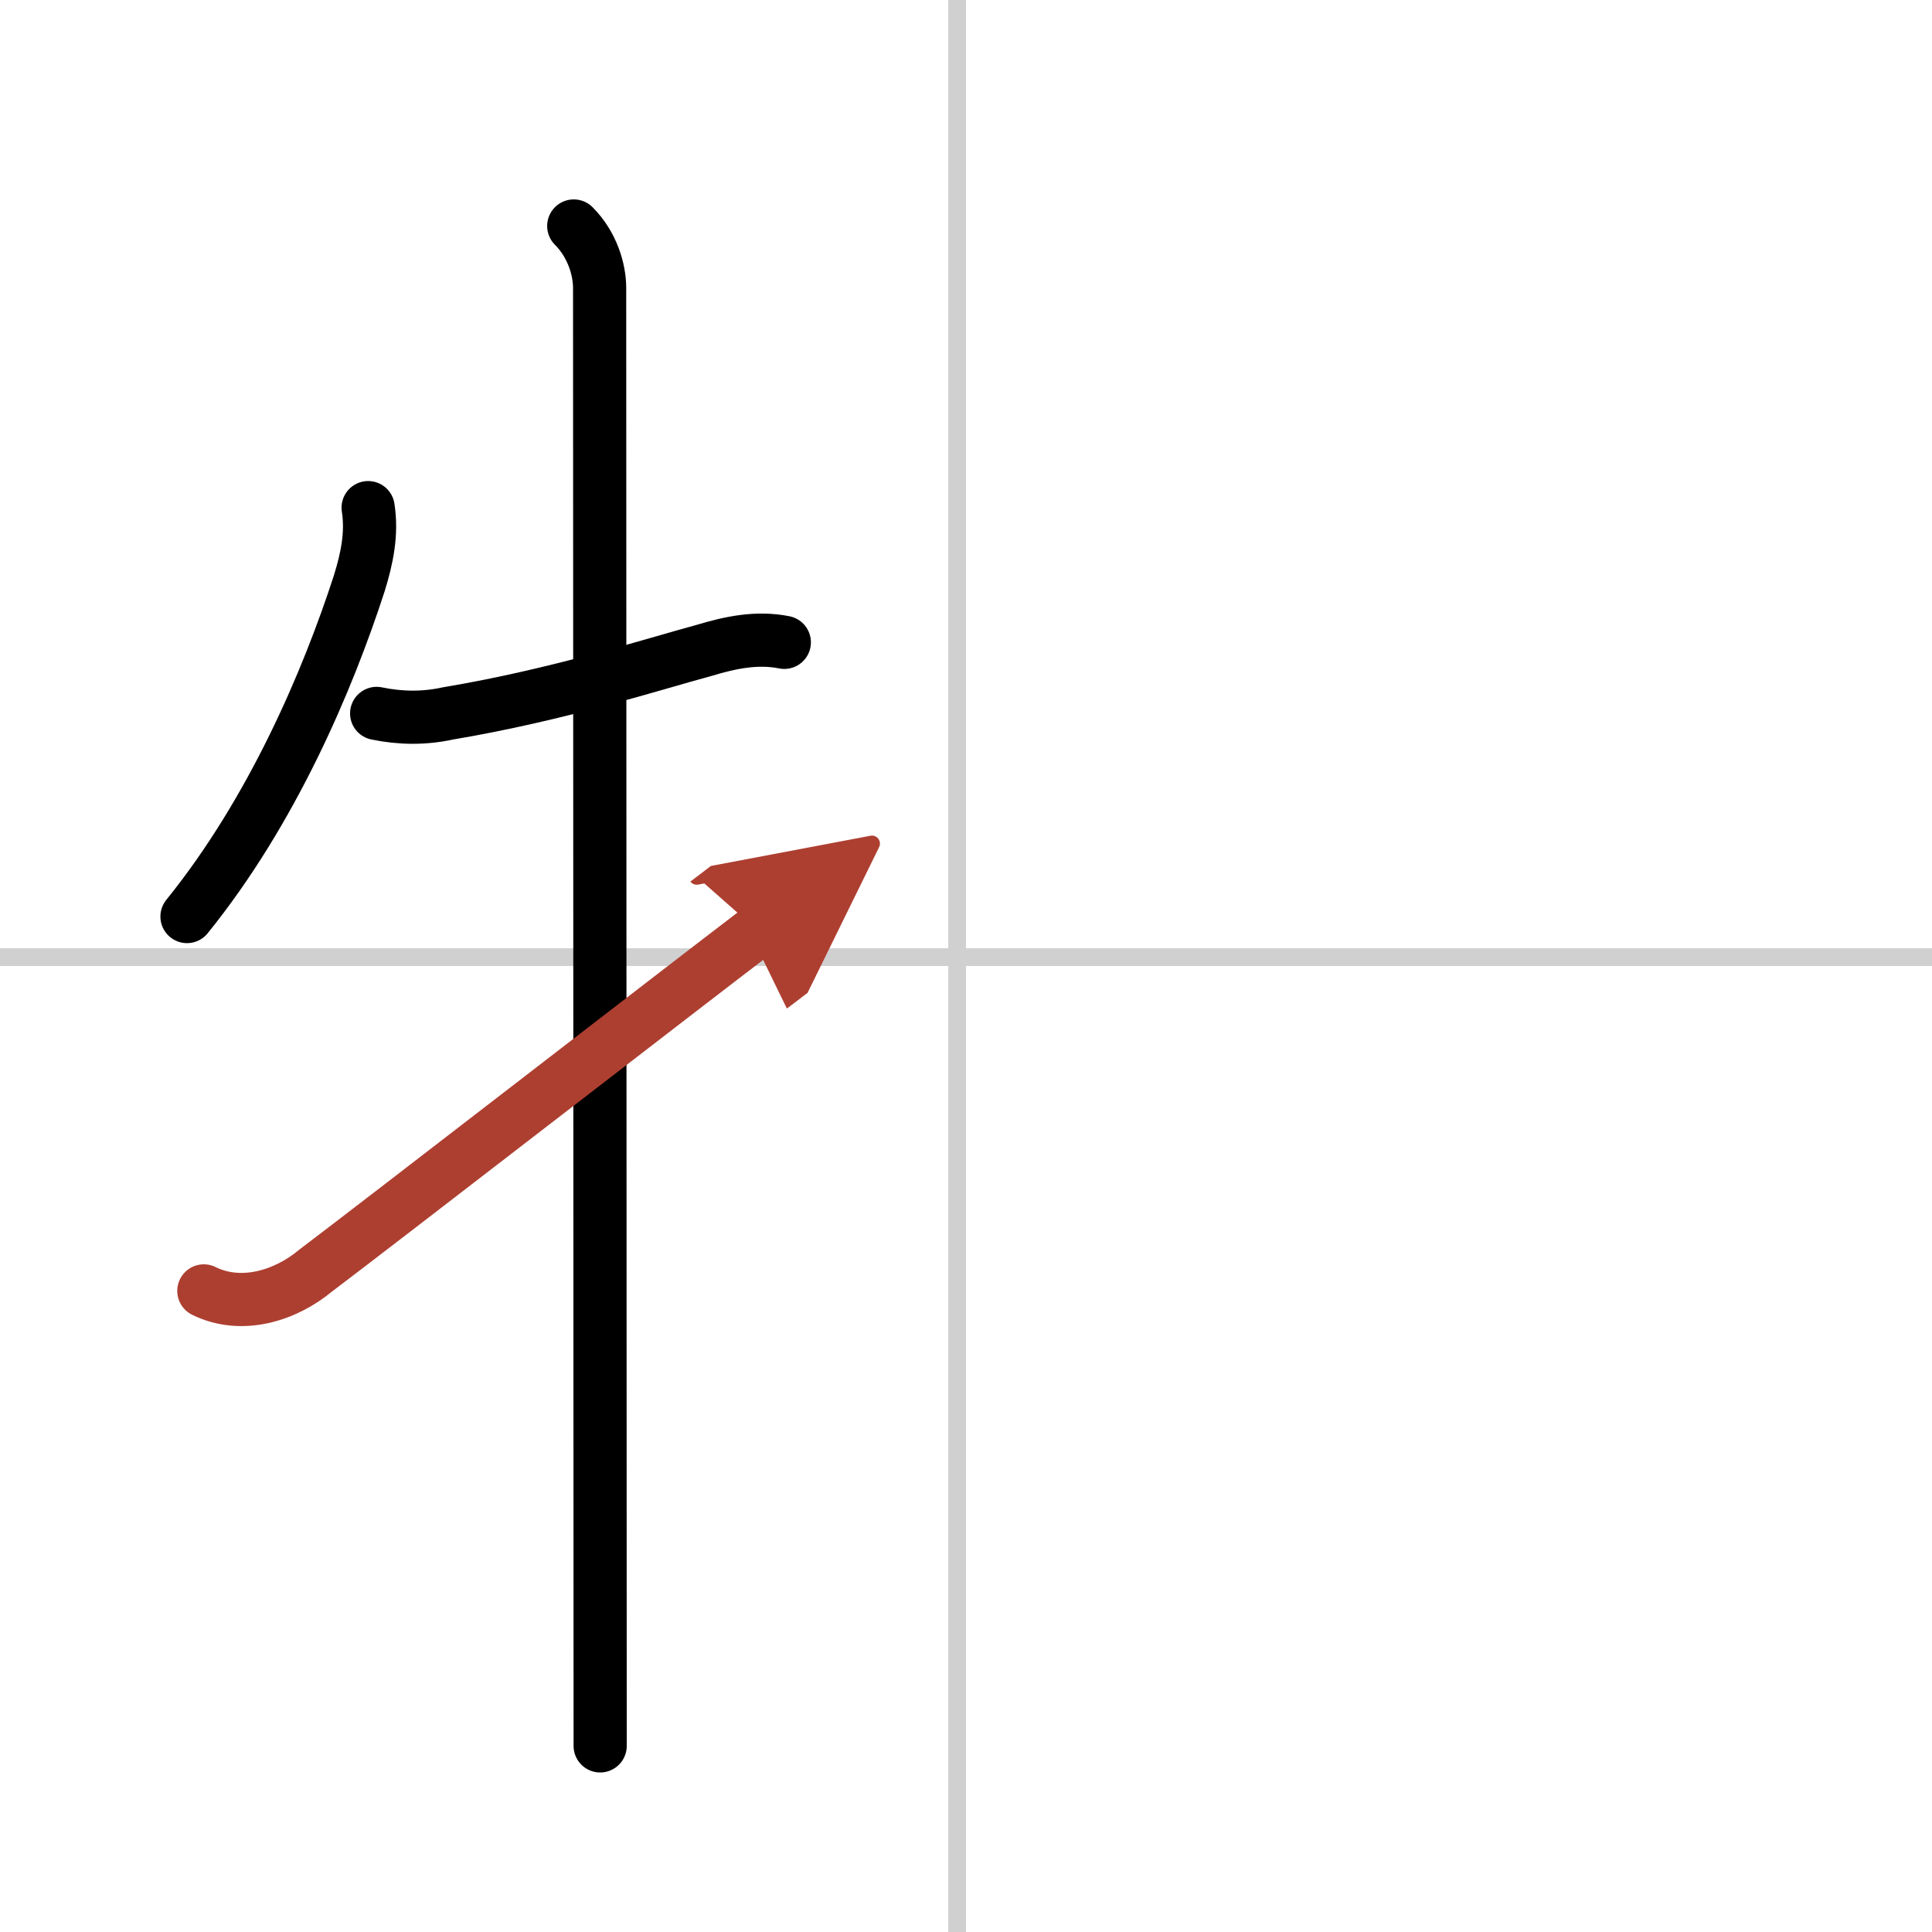
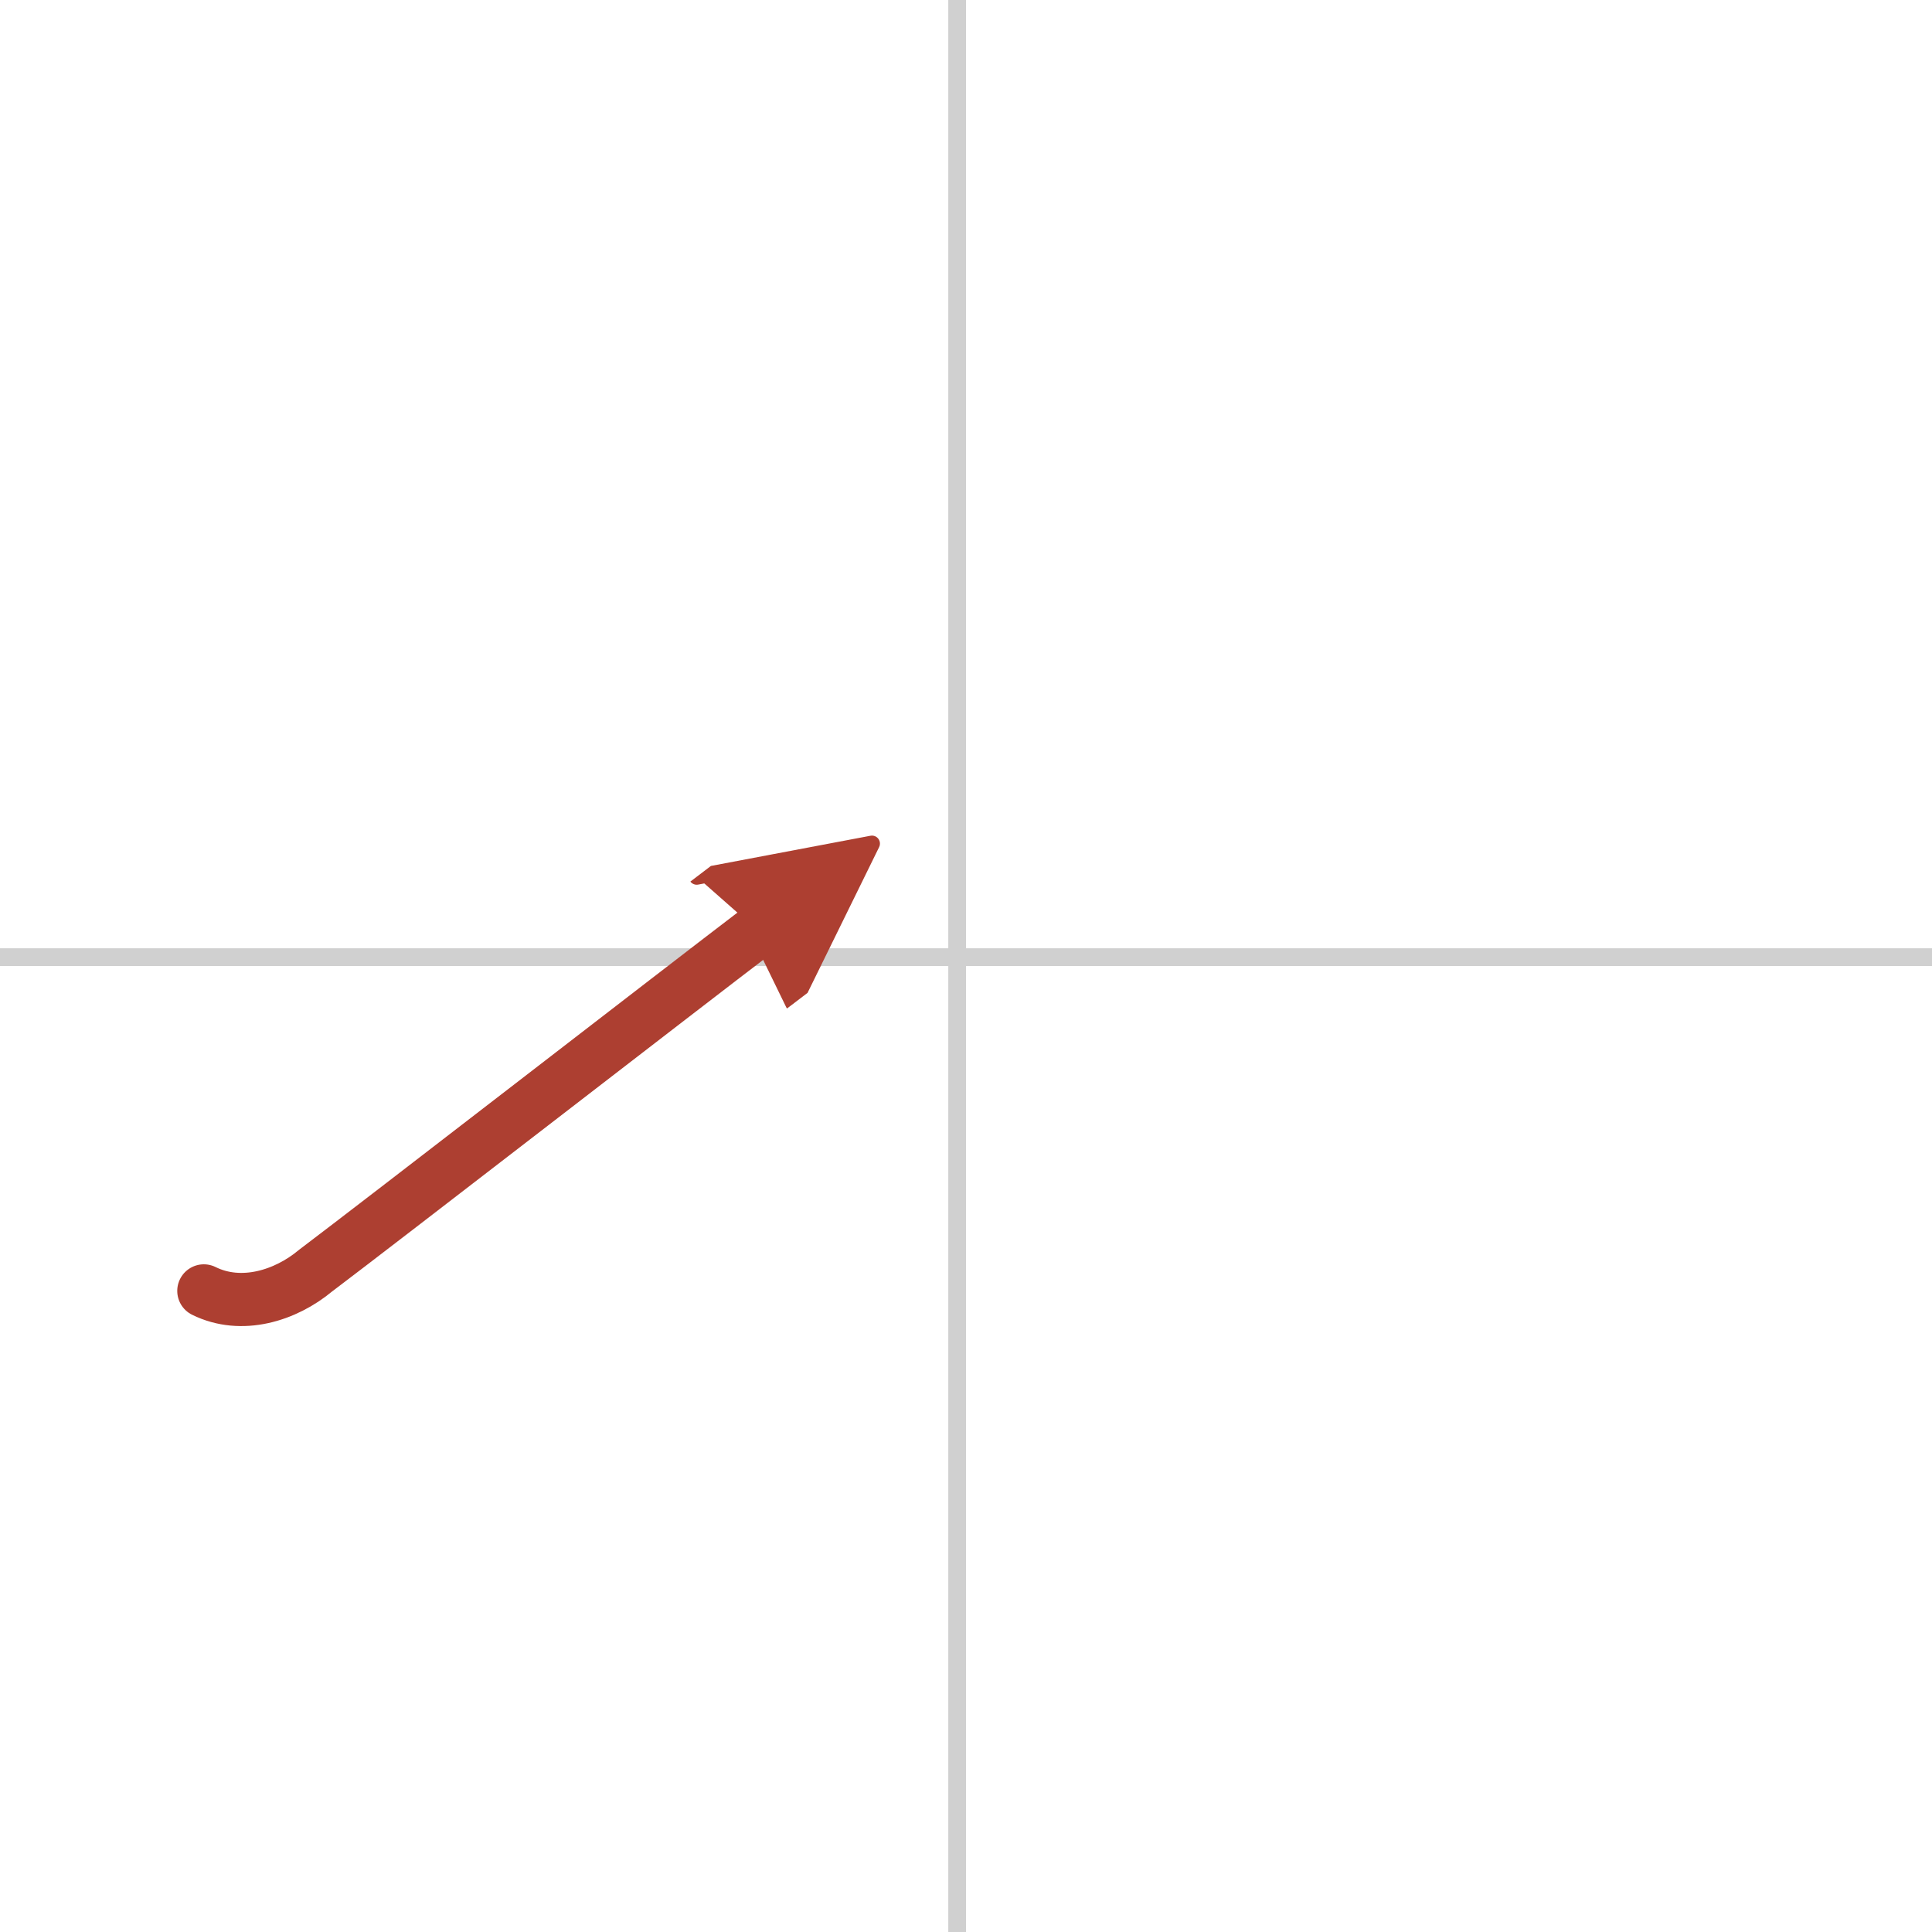
<svg xmlns="http://www.w3.org/2000/svg" width="400" height="400" viewBox="0 0 109 109">
  <defs>
    <marker id="a" markerWidth="4" orient="auto" refX="1" refY="5" viewBox="0 0 10 10">
      <polyline points="0 0 10 5 0 10 1 5" fill="#ad3f31" stroke="#ad3f31" />
    </marker>
  </defs>
  <g fill="none" stroke="#000" stroke-linecap="round" stroke-linejoin="round" stroke-width="3">
-     <rect width="100%" height="100%" fill="#fff" stroke="#fff" />
    <line x1="54" x2="54" y2="109" stroke="#d0d0d0" stroke-width="1" />
    <line x2="109" y1="54" y2="54" stroke="#d0d0d0" stroke-width="1" />
-     <path d="m20.77 28.64c0.23 1.48-0.07 2.88-0.5 4.27-1.77 5.46-4.9 12.84-9.72 18.8" />
-     <path d="m21.25 40.25c1.35 0.28 2.7 0.29 4.02 0 6.22-1.04 11.65-2.8 14.47-3.56 1.46-0.44 2.96-0.76 4.51-0.45" />
-     <path d="m32.37 12.75c1.06 1.06 1.46 2.48 1.46 3.5 0 3.25 0.03 74.38 0.03 82.25" />
    <path d="m11.5 72.83c2.12 1.05 4.61 0.27 6.3-1.14 3.54-2.67 20.76-16 24.95-19.19" marker-end="url(#a)" stroke="#ad3f31" />
  </g>
</svg>